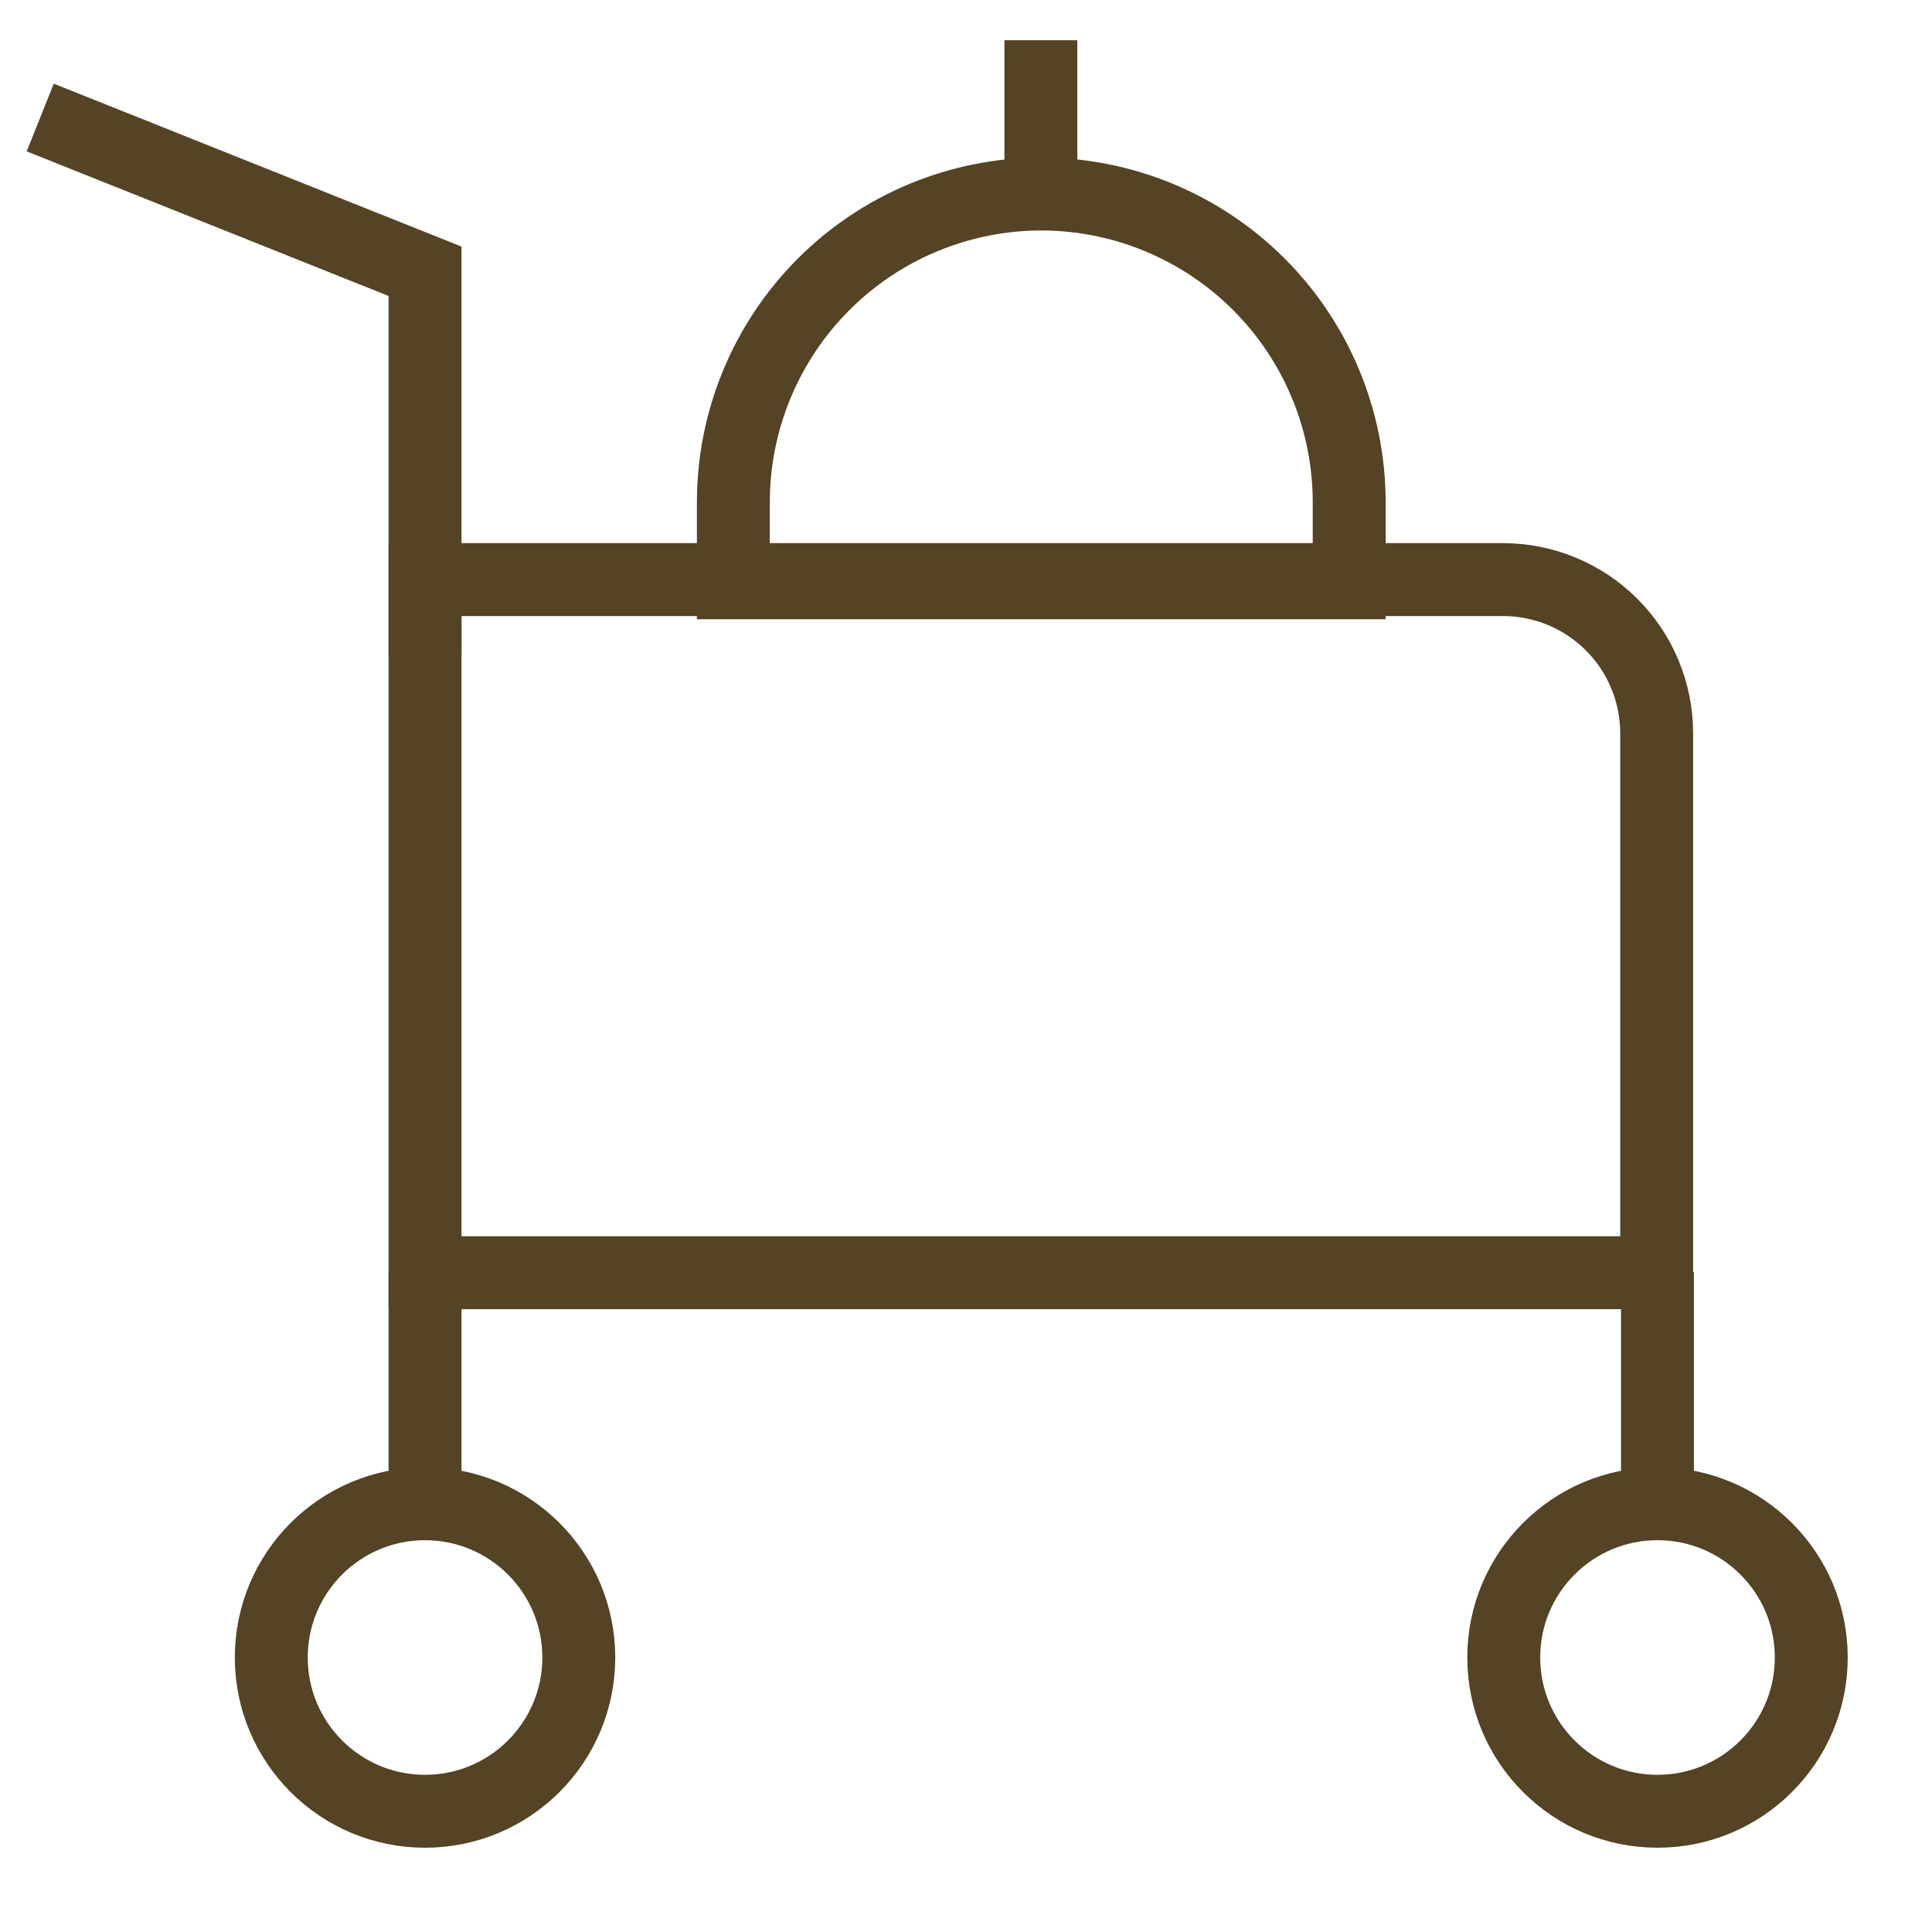
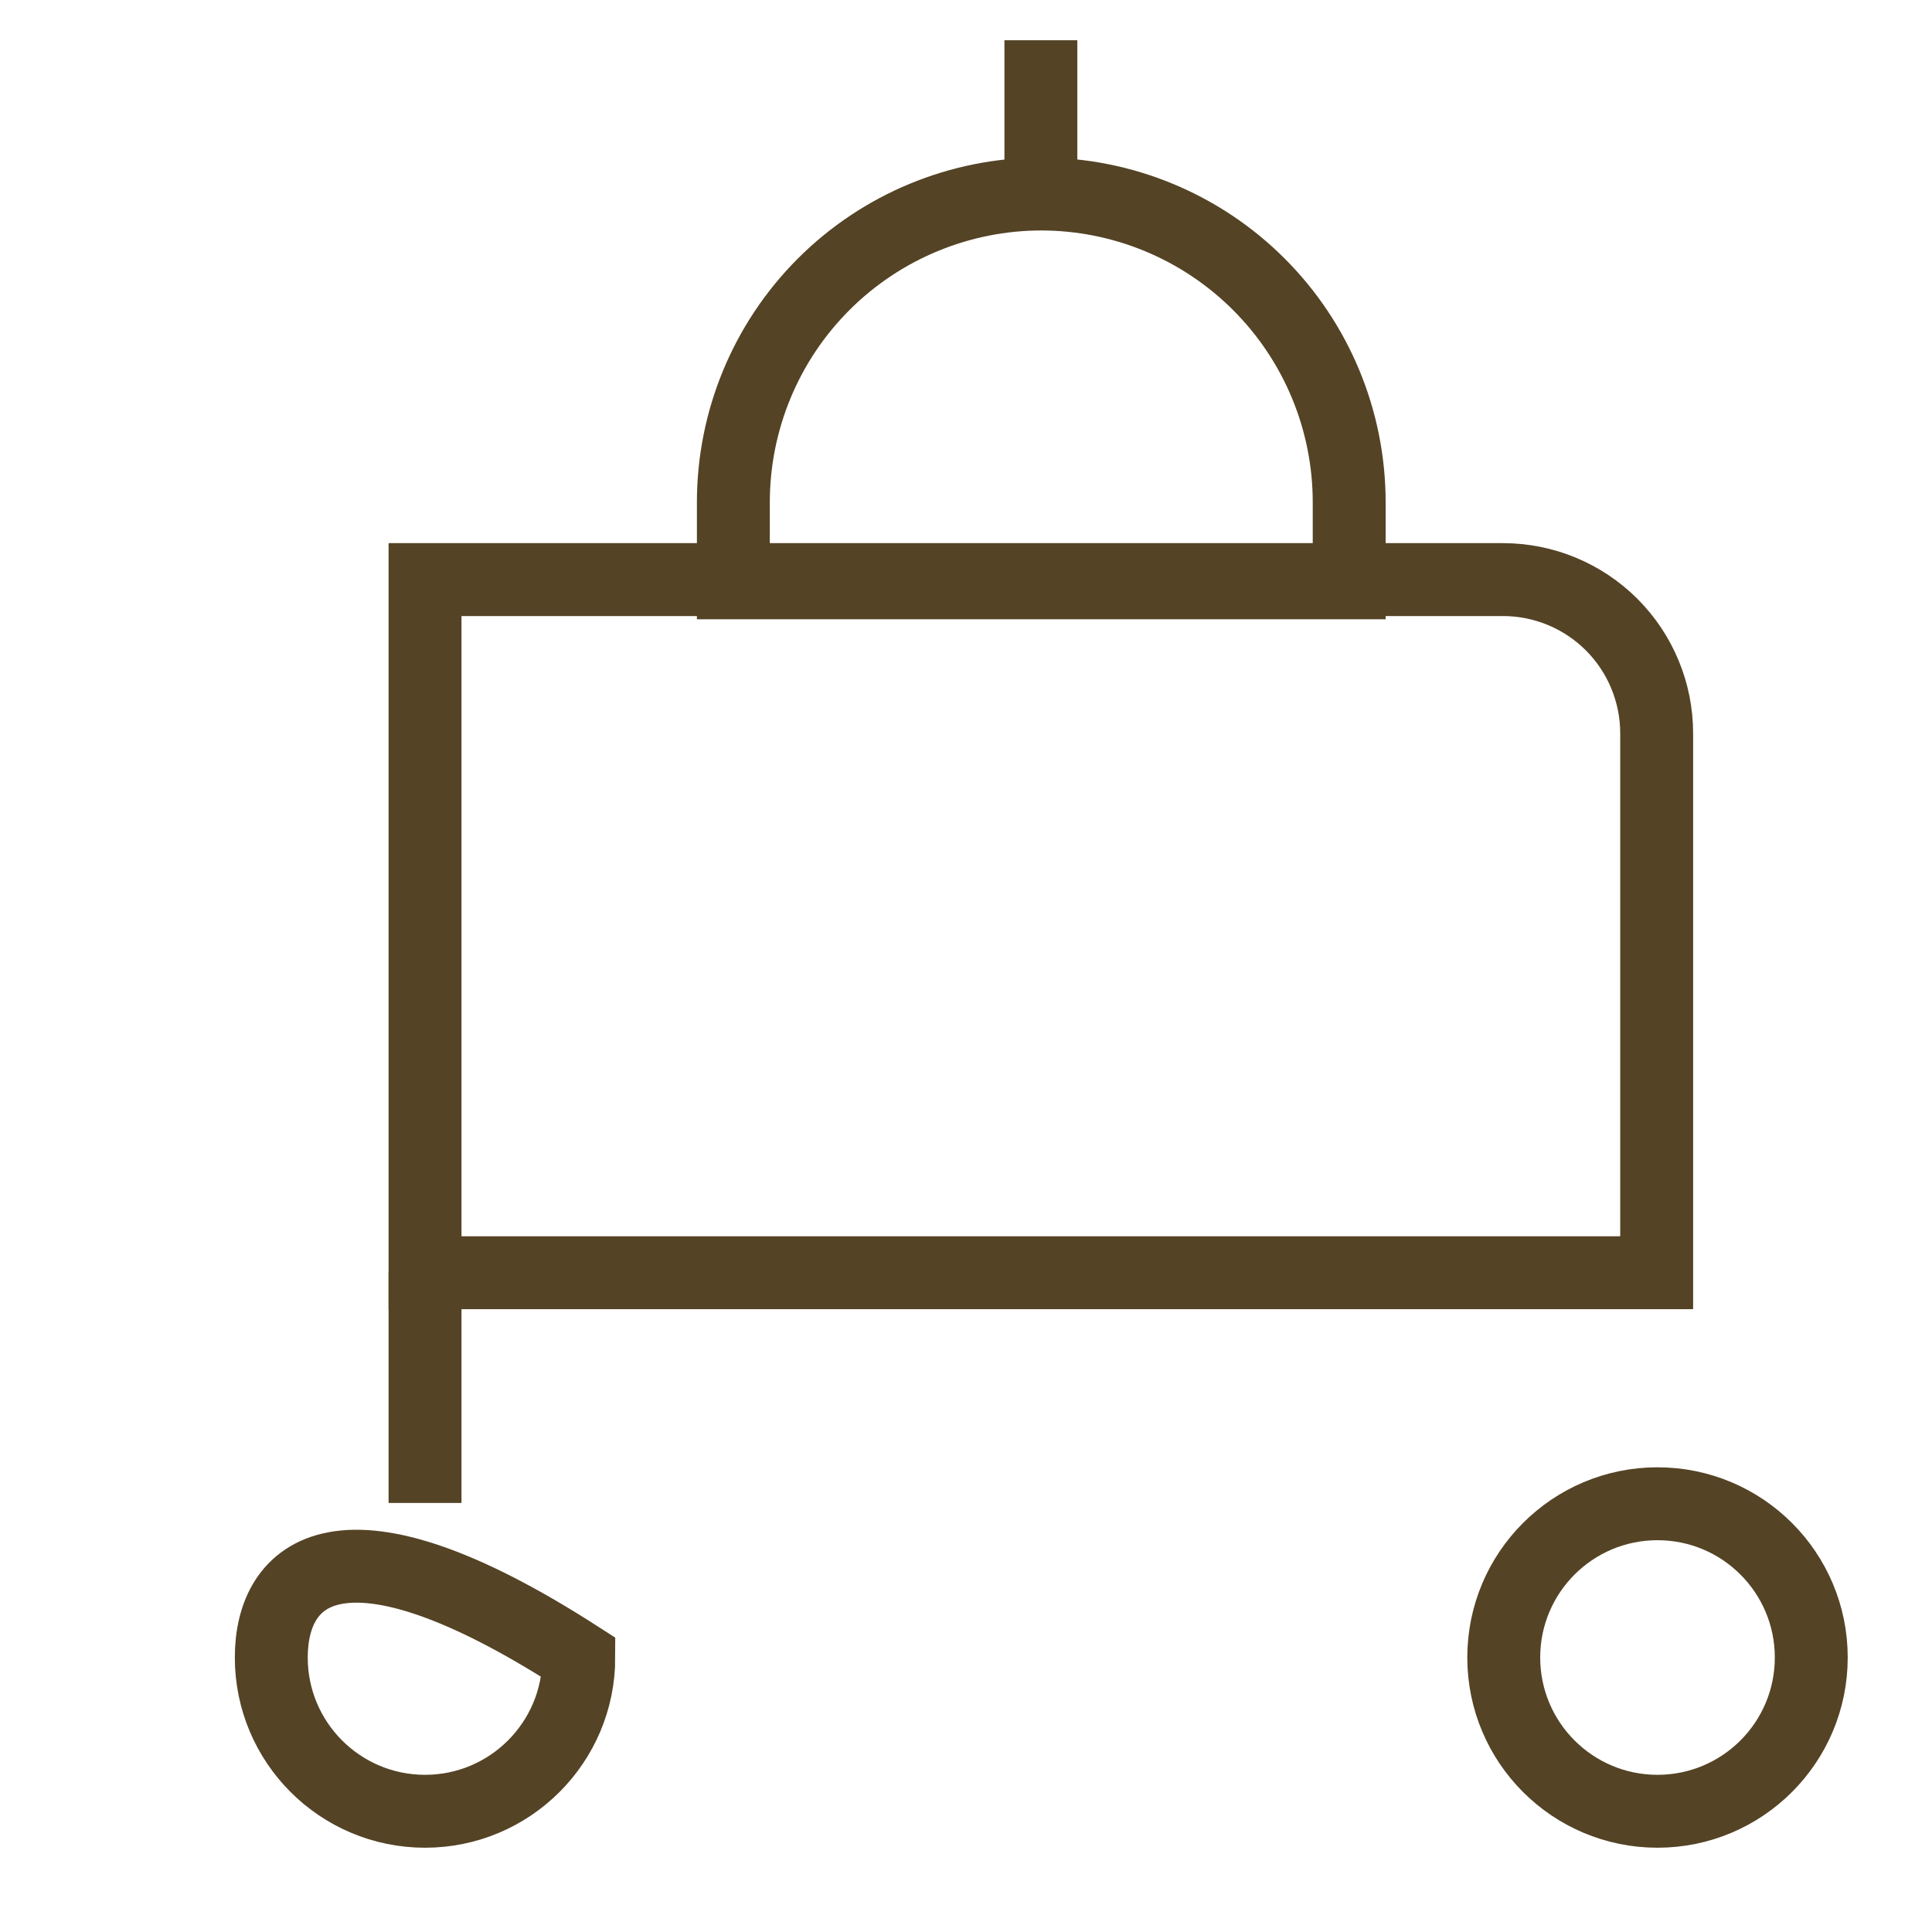
<svg xmlns="http://www.w3.org/2000/svg" width="53" height="53" viewBox="0 0 53 53" fill="none">
  <path d="M11.66 15.9H41.23C42.348 15.9 43.421 16.344 44.212 17.135C45.003 17.926 45.447 18.999 45.447 20.118V34.914H11.66V15.9Z" stroke="#544325" stroke-width="2" stroke-miterlimit="10" />
-   <path d="M11.66 49.688C13.989 49.688 15.878 47.799 15.878 45.47C15.878 43.14 13.989 41.252 11.66 41.252C9.331 41.252 7.442 43.14 7.442 45.47C7.442 47.799 9.331 49.688 11.66 49.688Z" stroke="#544325" stroke-width="2" stroke-miterlimit="10" />
+   <path d="M11.66 49.688C13.989 49.688 15.878 47.799 15.878 45.47C9.331 41.252 7.442 43.14 7.442 45.47C7.442 47.799 9.331 49.688 11.66 49.688Z" stroke="#544325" stroke-width="2" stroke-miterlimit="10" />
  <path d="M45.47 49.688C47.799 49.688 49.688 47.799 49.688 45.47C49.688 43.14 47.799 41.252 45.47 41.252C43.14 41.252 41.252 43.14 41.252 45.47C41.252 47.799 43.14 49.688 45.47 49.688Z" stroke="#544325" stroke-width="2" stroke-miterlimit="10" />
  <path d="M11.66 41.23V34.892" stroke="#544325" stroke-width="2" stroke-miterlimit="10" />
-   <path d="M45.469 41.23V34.892" stroke="#544325" stroke-width="2" stroke-miterlimit="10" />
-   <path d="M11.66 17.998V7.442L1.104 3.224" stroke="#544325" stroke-width="2" stroke-miterlimit="10" />
  <path d="M28.554 5.322C30.797 5.322 32.948 6.213 34.534 7.799C36.121 9.385 37.012 11.537 37.012 13.78V15.988H20.118V13.78C20.118 11.537 21.009 9.385 22.595 7.799C24.181 6.213 26.333 5.322 28.576 5.322H28.554Z" stroke="#544325" stroke-width="2" stroke-miterlimit="10" />
  <path d="M28.554 1.104V5.322" stroke="#544325" stroke-width="2" stroke-miterlimit="10" />
</svg>